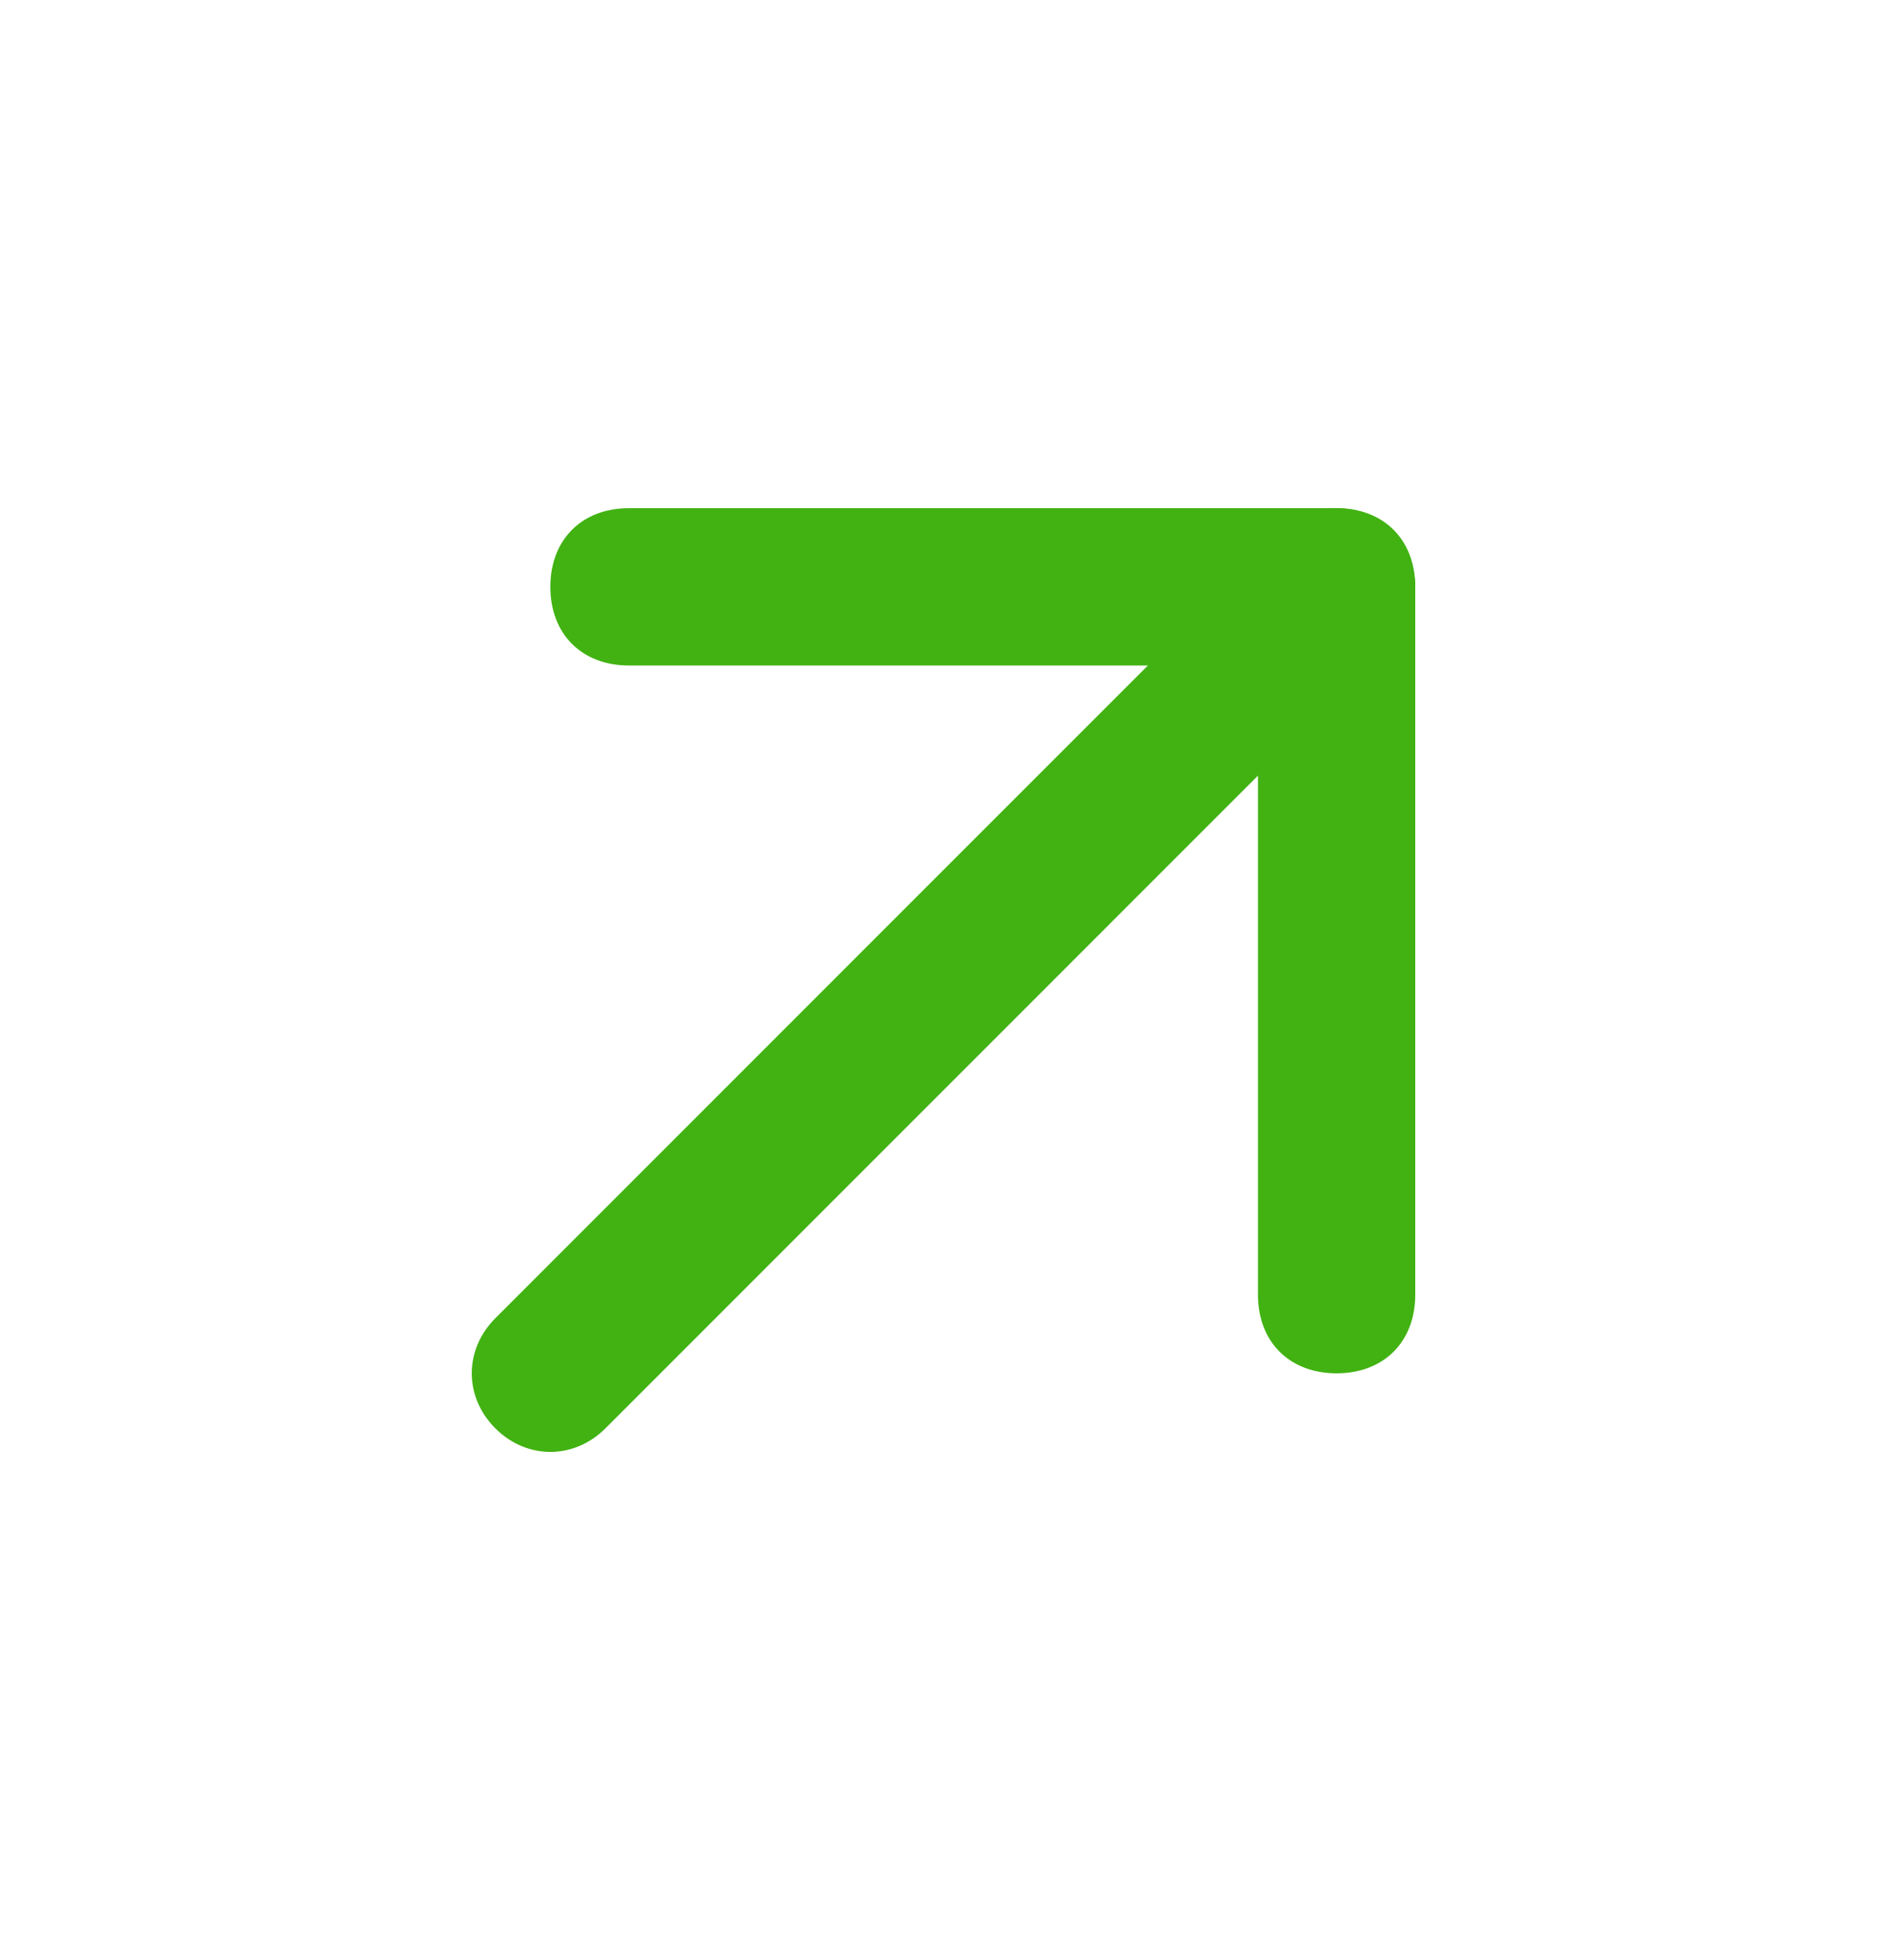
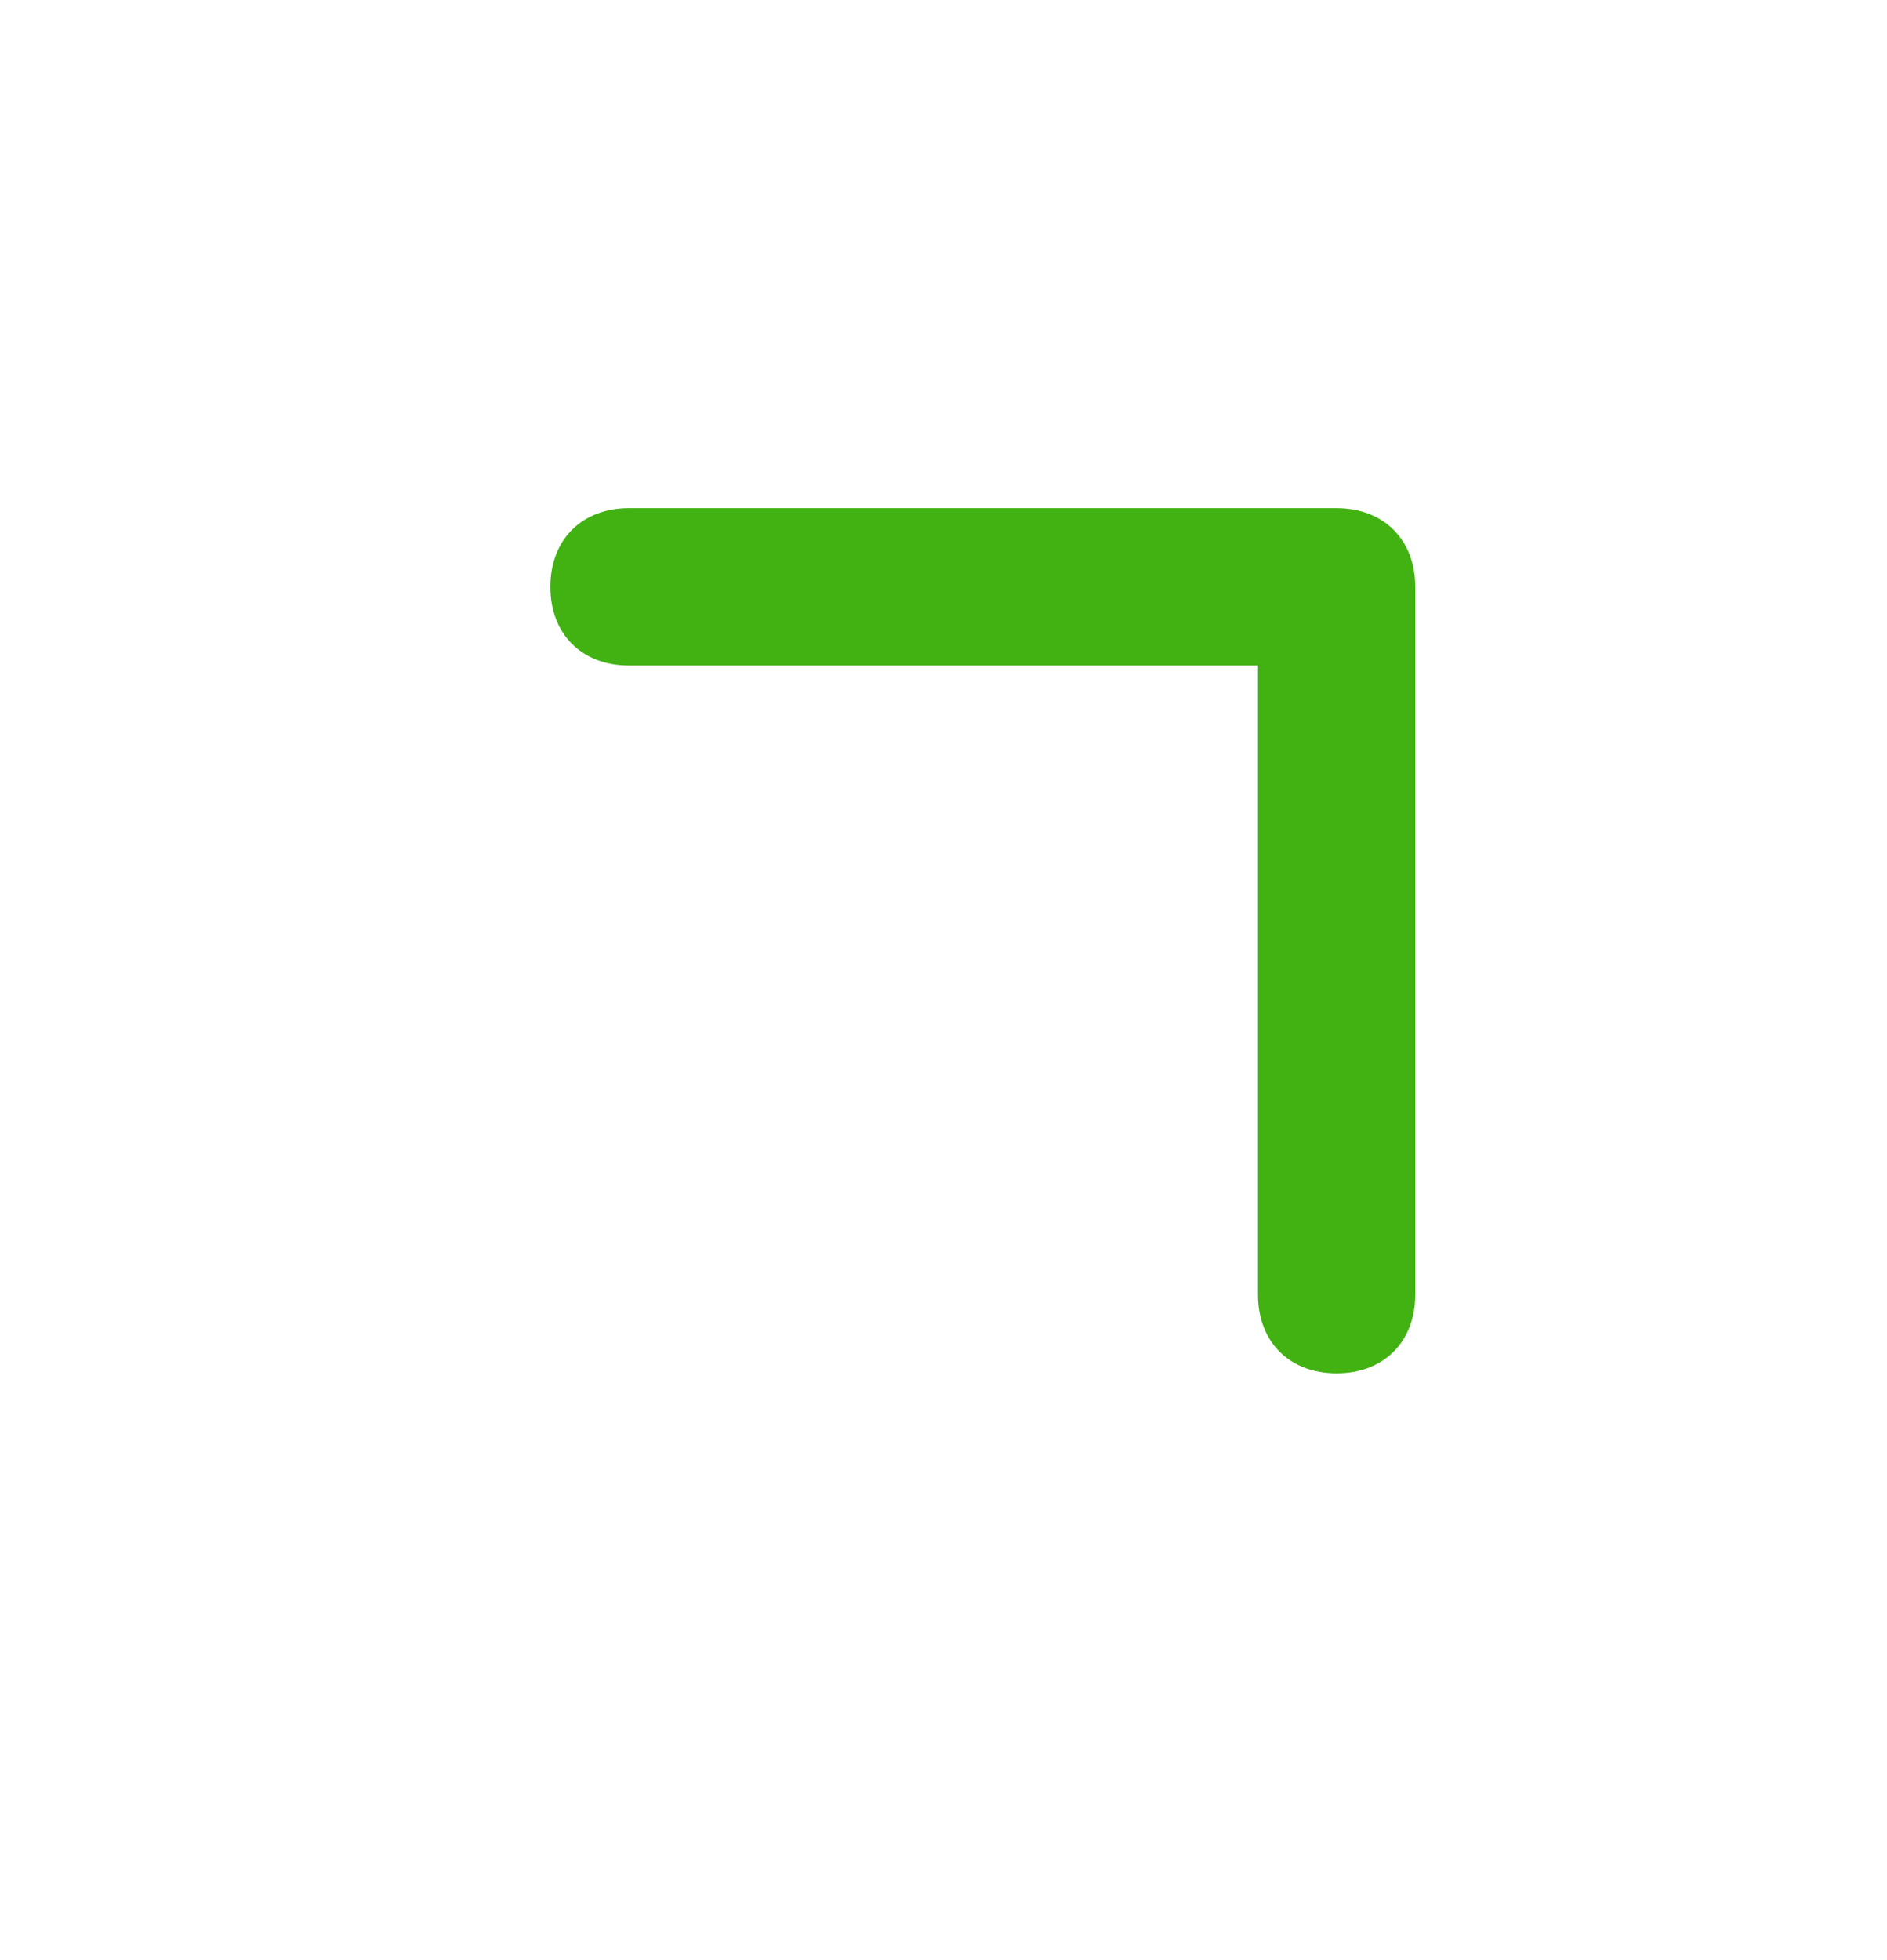
<svg xmlns="http://www.w3.org/2000/svg" width="26" height="27" viewBox="0 0 26 27" fill="none">
-   <path d="M18.417 7C18.092 7 17.875 7.108 17.658 7.325L6.825 18.158C6.392 18.592 6.392 19.242 6.825 19.675C7.258 20.108 7.908 20.108 8.342 19.675L19.175 8.842C19.608 8.408 19.608 7.758 19.175 7.325C18.958 7.108 18.742 7 18.417 7Z" fill="#41B212" />
  <path d="M18.416 7H8.666C8.016 7 7.583 7.434 7.583 8.084C7.583 8.734 8.016 9.167 8.666 9.167H17.333V17.834C17.333 18.484 17.766 18.917 18.416 18.917C19.066 18.917 19.5 18.484 19.5 17.834V8.084C19.5 7.434 19.066 7 18.416 7Z" fill="#41B212" />
</svg>